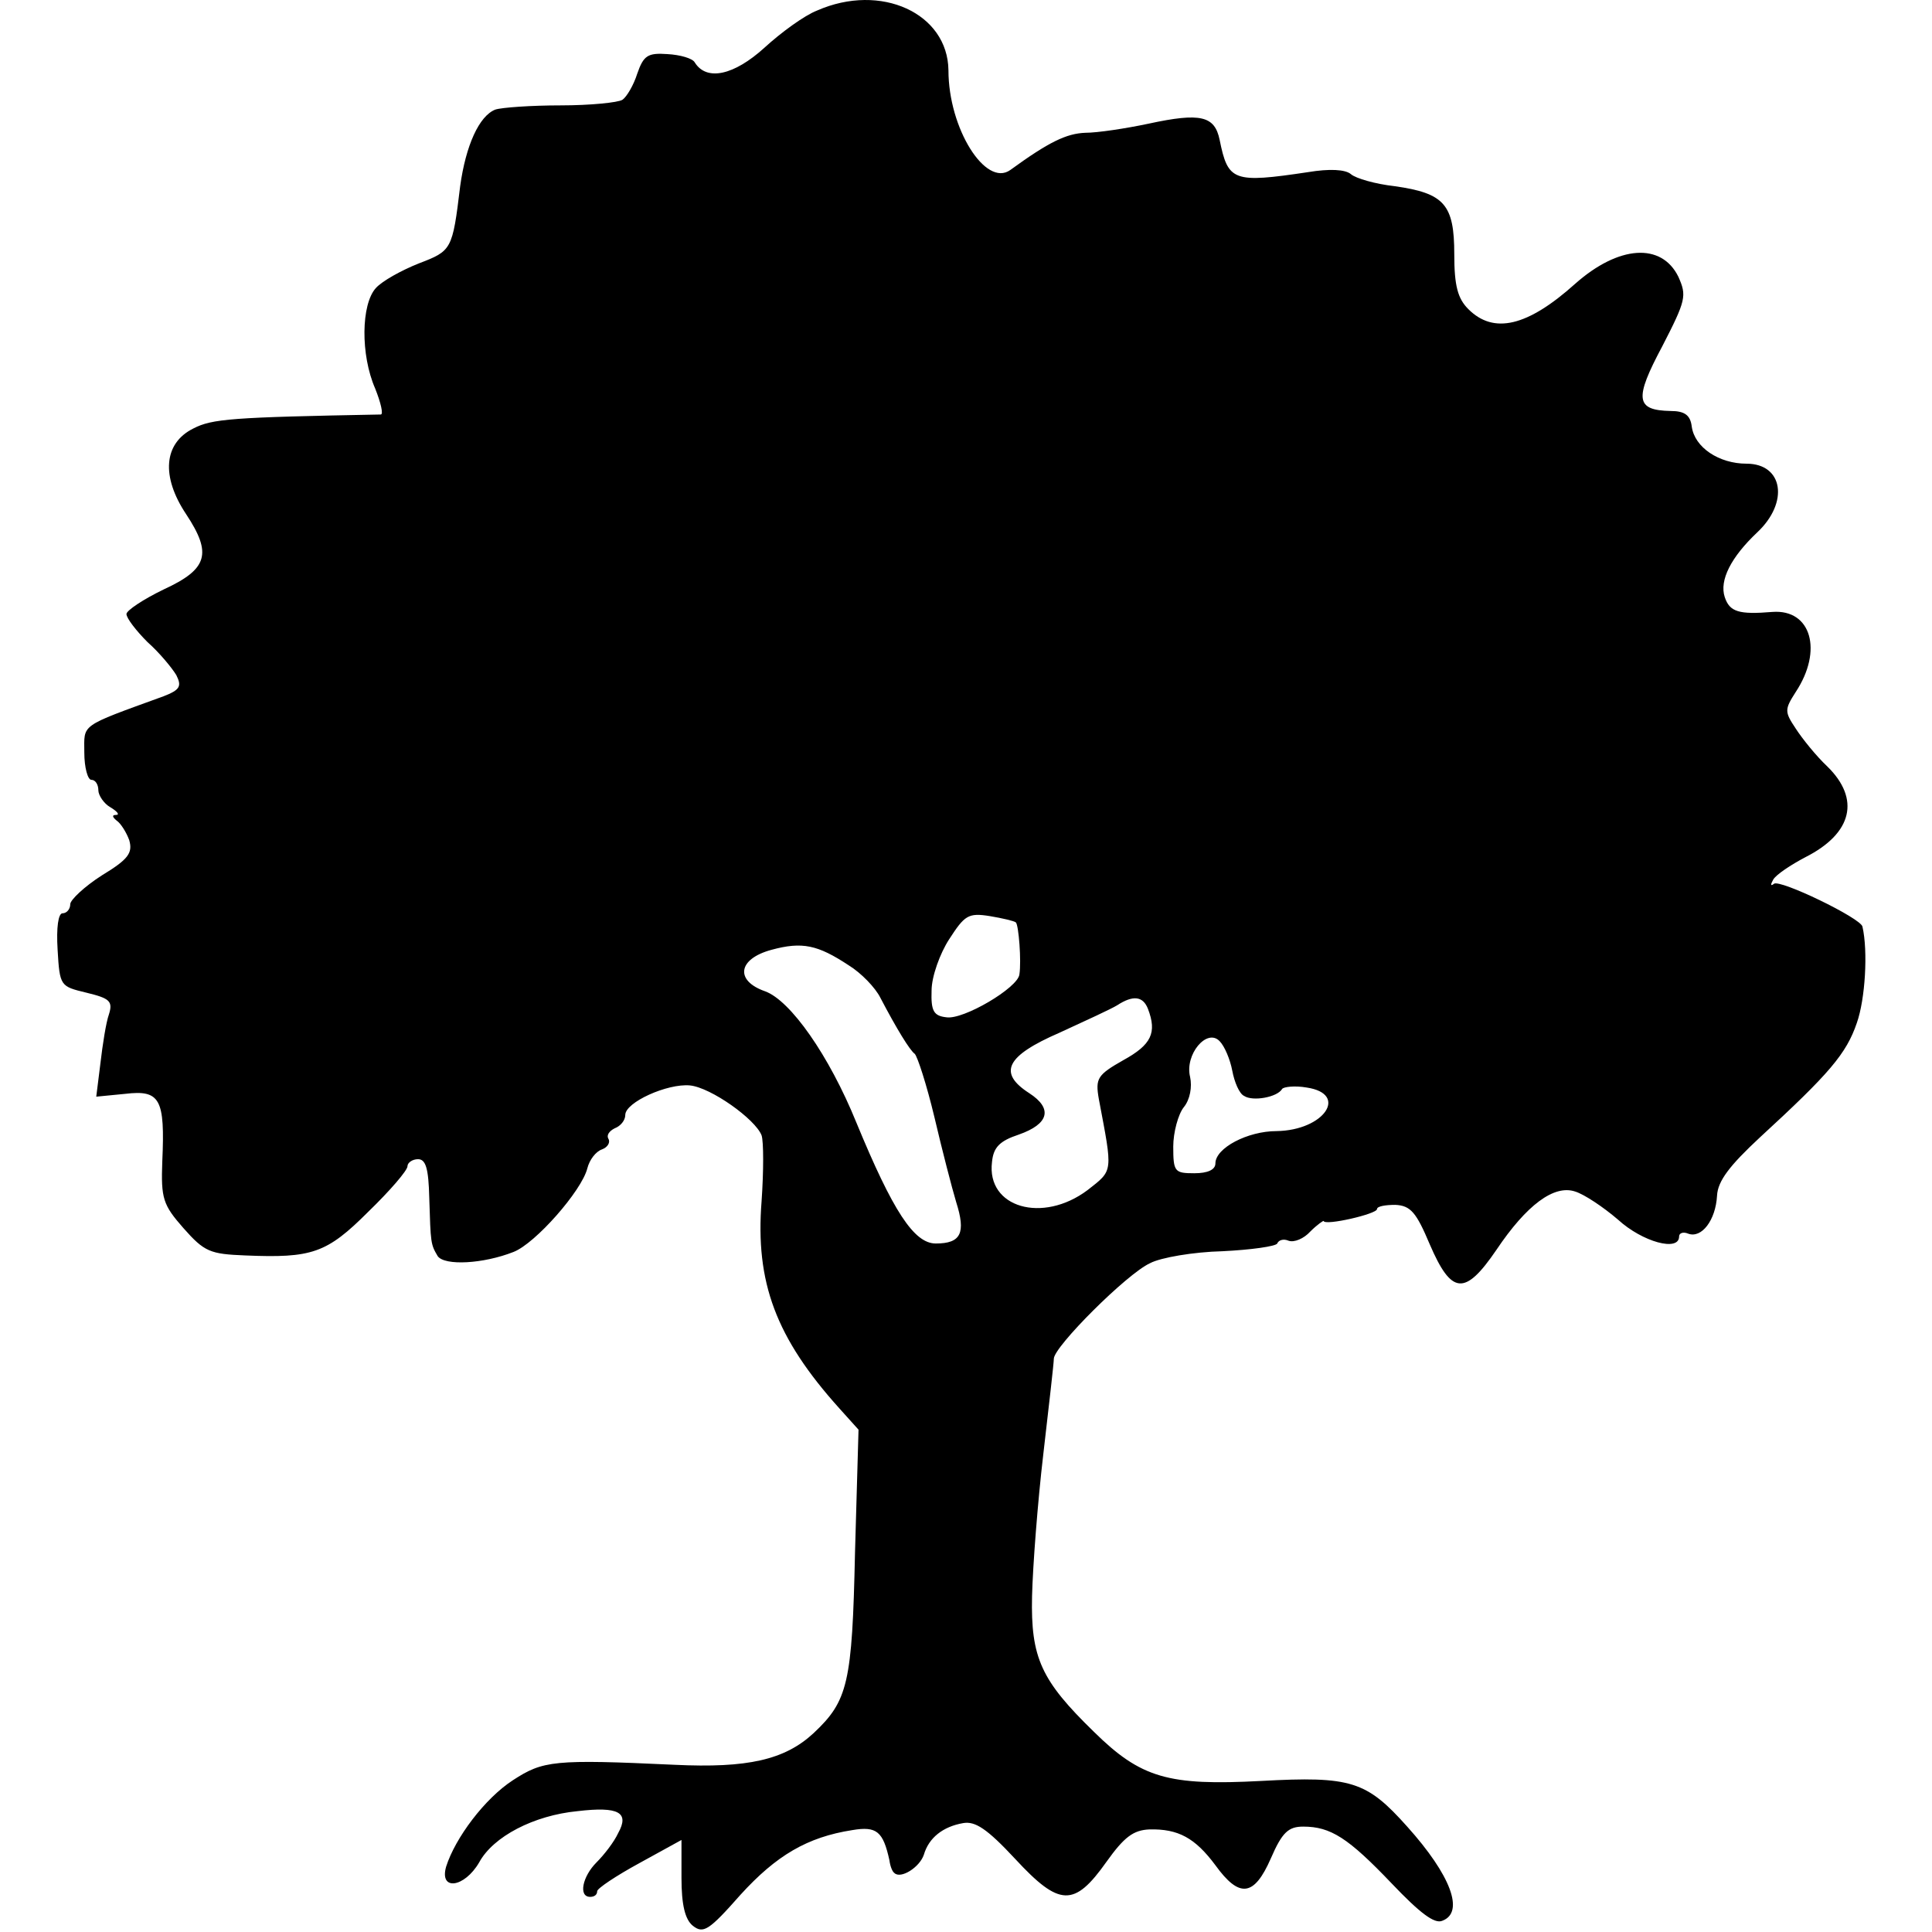
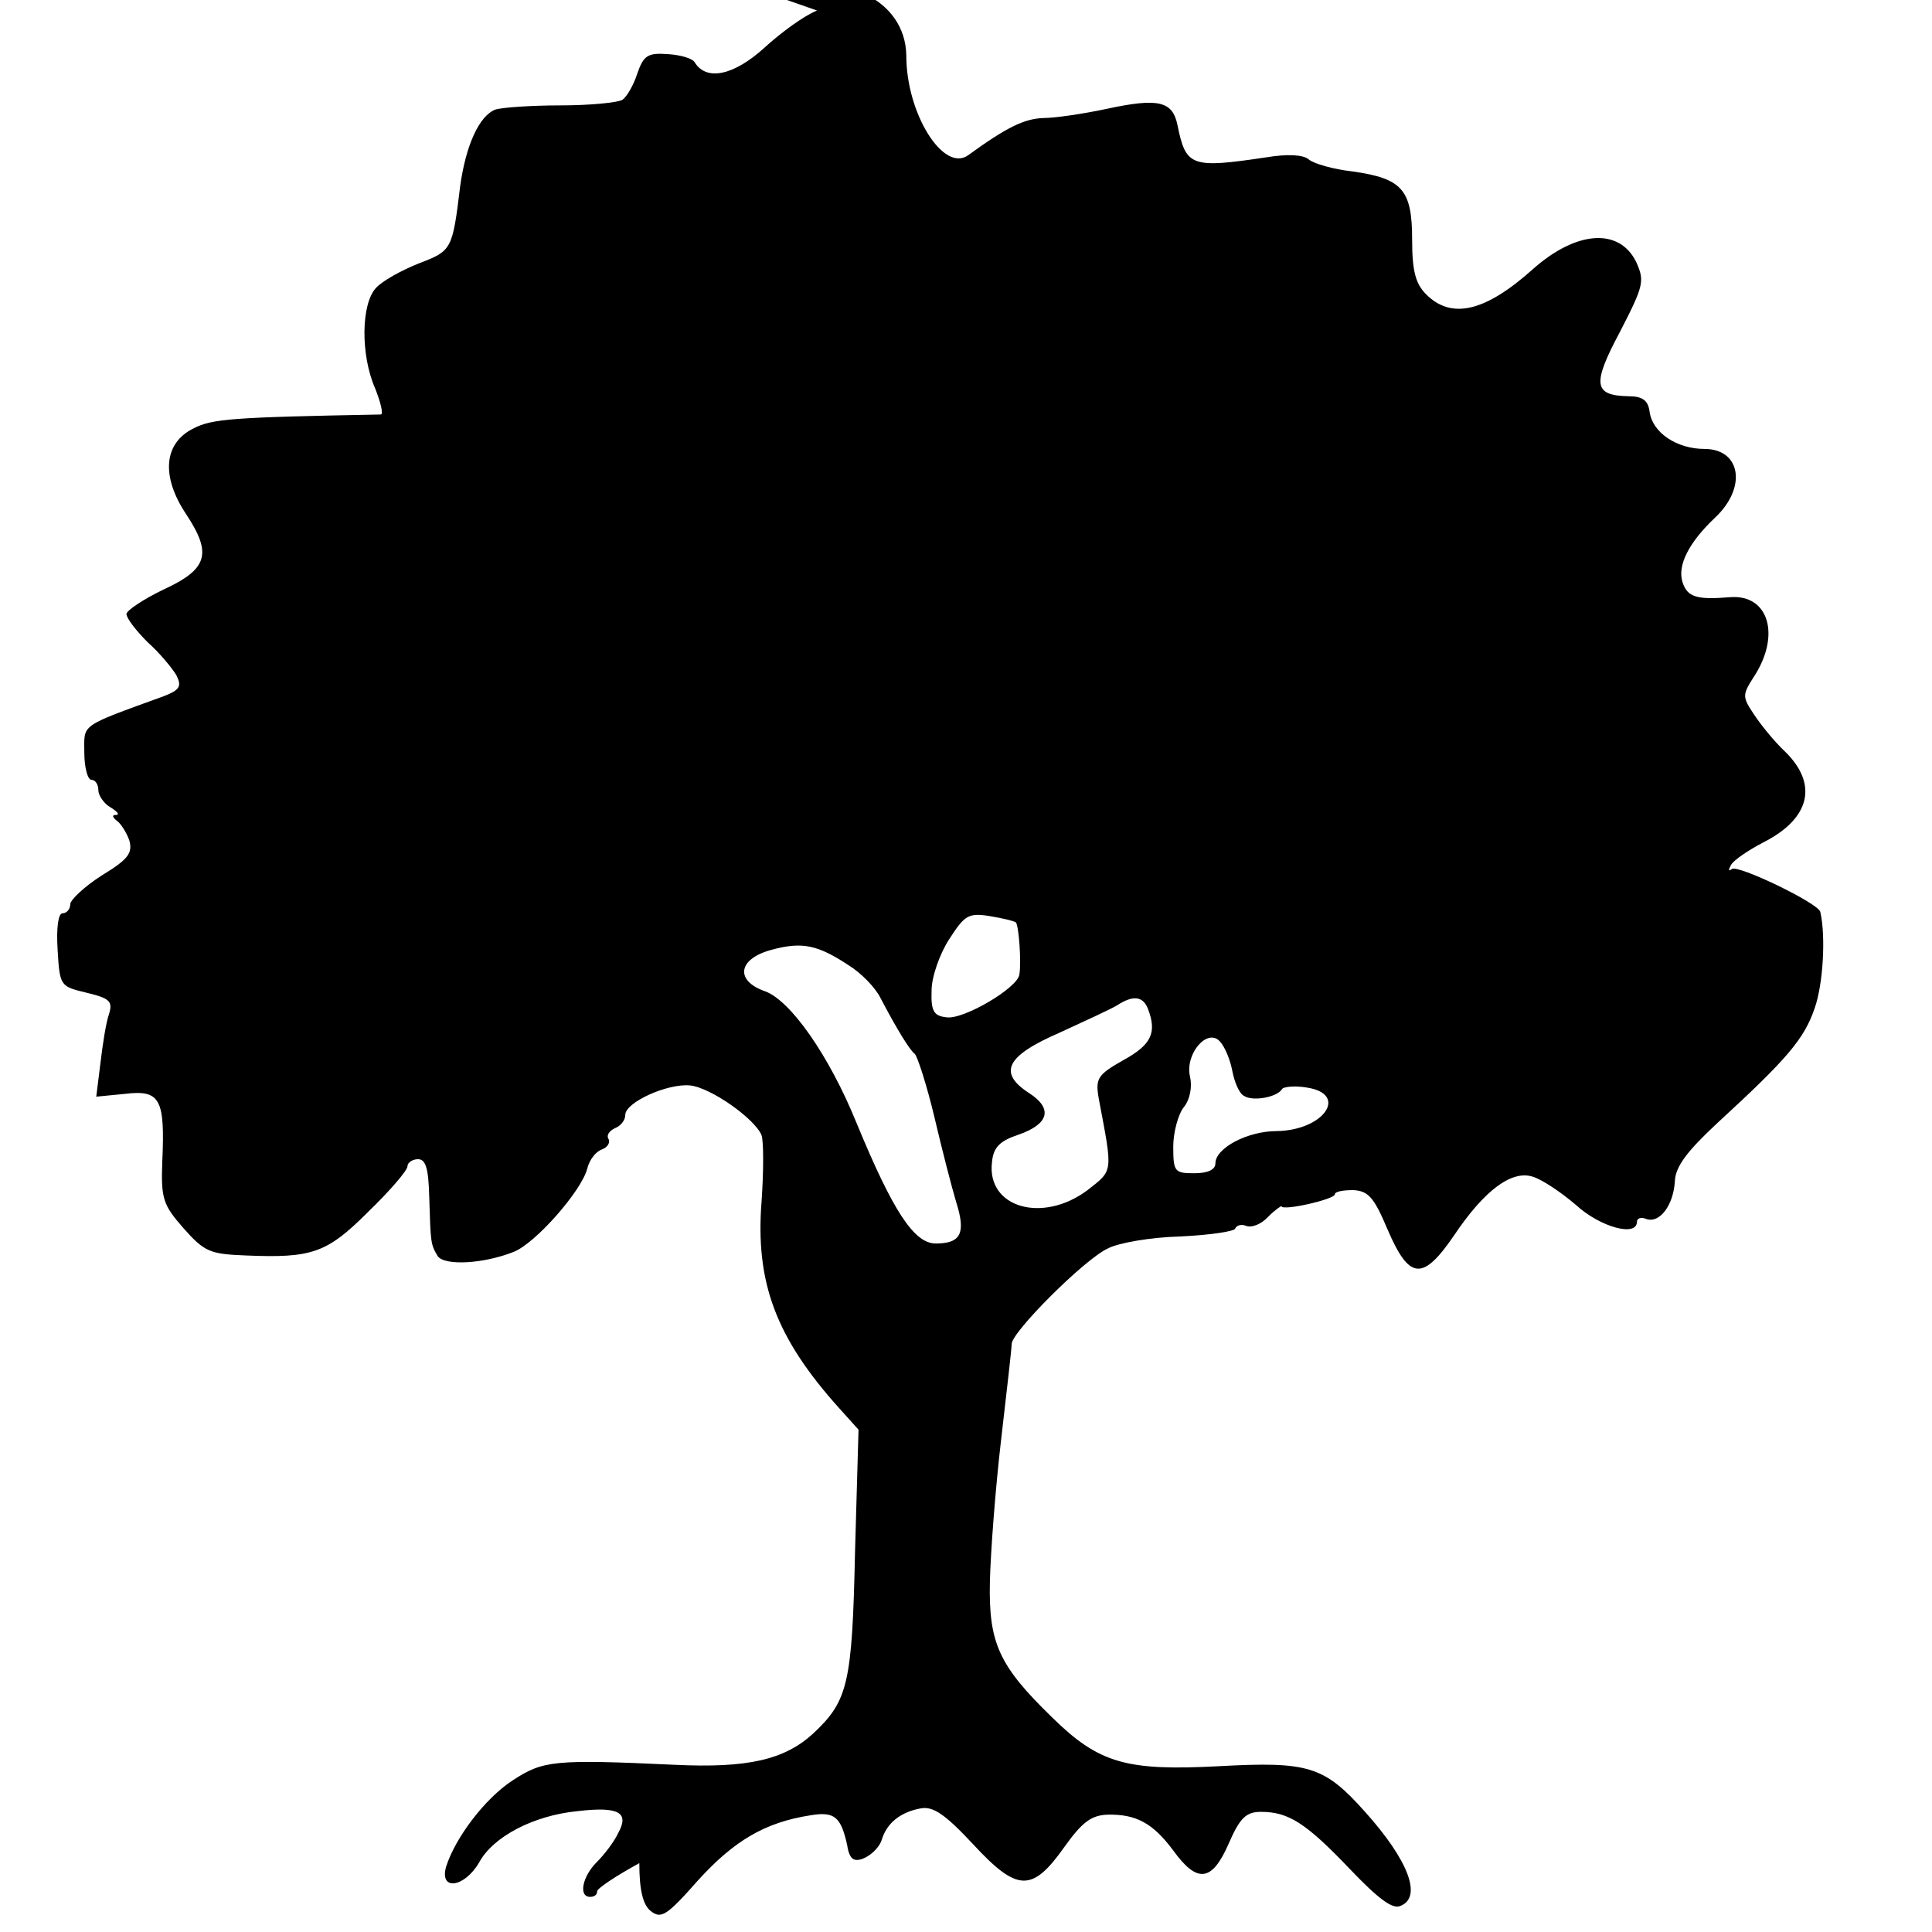
<svg xmlns="http://www.w3.org/2000/svg" version="1.0" width="275pt" height="275pt" viewBox="0 0 275 275" preserveAspectRatio="xMidYMid meet">
  <g transform="translate(0,275) scale(0.1,-0.1)" fill="#000000" stroke="none">
-     <path d="M1163 2735 c-18 -7 -51 -31 -75 -53 -43 -39 -82 -48 -99 -21 -3 6 -21 11 -39 12 -28 2 -34 -2 -43 -28 -5 -16 -15 -33 -21 -37 -6 -4 -46 -8 -88 -8 -42 0 -84 -3 -93 -6 -23 -9 -42 -51 -50 -109 -11 -91 -12 -92 -59 -110 -25 -10 -52 -25 -61 -35 -21 -23 -22 -95 -1 -143 8 -20 12 -37 8 -37 -212 -4 -240 -6 -267 -20 -42 -21 -46 -68 -10 -122 37 -56 31 -78 -32 -107 -29 -14 -53 -30 -53 -35 0 -6 14 -24 30 -40 17 -15 35 -37 41 -47 8 -16 5 -21 -18 -30 -121 -44 -113 -39 -113 -80 0 -22 5 -39 10 -39 6 0 10 -7 10 -15 0 -7 8 -19 17 -24 10 -6 14 -11 8 -11 -6 0 -5 -3 1 -8 6 -4 14 -17 18 -28 5 -18 -1 -27 -39 -50 -25 -16 -45 -35 -45 -41 0 -7 -5 -13 -11 -13 -6 0 -9 -20 -7 -52 3 -52 4 -52 41 -61 33 -8 38 -12 32 -31 -4 -11 -9 -43 -12 -69 l-6 -48 41 4 c50 6 57 -7 53 -96 -2 -53 1 -62 30 -95 30 -34 38 -37 88 -39 95 -4 116 3 175 62 31 30 56 59 56 65 0 5 7 10 15 10 11 0 15 -13 16 -55 2 -65 2 -66 12 -83 10 -14 65 -11 108 6 31 12 97 87 105 119 3 12 12 24 21 27 8 3 12 10 9 15 -3 5 1 11 9 15 8 3 15 11 15 19 0 18 60 45 92 42 30 -3 93 -48 102 -71 3 -9 3 -51 0 -94 -9 -115 20 -194 111 -295 l27 -30 -5 -175 c-4 -186 -10 -211 -59 -257 -41 -38 -94 -50 -198 -45 -172 8 -187 6 -230 -22 -40 -26 -82 -82 -95 -123 -10 -35 26 -30 47 6 20 37 78 67 140 73 59 7 74 -2 58 -31 -6 -13 -20 -31 -31 -42 -20 -20 -26 -49 -9 -49 6 0 10 3 10 8 0 4 27 22 60 40 l60 33 0 -54 c0 -38 5 -59 16 -68 15 -12 23 -7 68 44 51 56 95 82 159 92 35 6 44 -2 53 -43 1 -8 4 -16 7 -18 9 -9 36 8 42 26 7 24 27 40 56 45 17 3 34 -8 74 -51 63 -68 84 -69 130 -4 25 35 38 45 61 46 41 1 65 -12 94 -51 34 -47 55 -45 79 10 16 37 25 45 46 45 39 0 64 -16 126 -81 40 -42 61 -58 72 -53 32 12 12 65 -50 134 -58 65 -80 72 -208 65 -132 -7 -171 4 -238 70 -75 73 -90 105 -88 193 1 42 8 134 16 202 8 69 15 130 15 136 0 17 104 121 137 136 15 8 62 16 103 17 41 2 76 7 78 11 2 5 9 7 16 4 8 -3 22 3 31 13 10 10 19 16 19 15 2 -7 76 10 76 17 0 4 12 6 26 6 22 -1 30 -11 49 -56 31 -72 50 -74 95 -8 43 64 82 93 112 83 13 -4 40 -22 61 -40 35 -32 87 -46 87 -24 0 5 6 7 13 4 19 -7 39 19 41 54 1 21 18 43 61 83 99 91 123 119 138 163 12 34 16 102 8 137 -2 12 -118 68 -126 61 -5 -4 -5 -1 -1 6 4 7 25 21 46 32 67 34 78 83 31 129 -16 15 -36 40 -45 54 -16 24 -16 27 0 52 39 59 22 118 -33 114 -48 -4 -61 0 -68 21 -8 24 9 57 46 92 46 43 37 98 -15 98 -39 0 -74 23 -78 53 -2 16 -10 22 -30 22 -50 1 -52 17 -12 92 34 66 35 72 23 99 -24 49 -85 45 -147 -10 -68 -61 -116 -72 -152 -36 -15 15 -20 33 -20 78 0 71 -14 87 -85 97 -27 3 -55 11 -62 17 -8 7 -31 8 -61 3 -107 -16 -114 -13 -126 46 -7 34 -27 39 -101 23 -33 -7 -73 -13 -90 -13 -27 -1 -52 -13 -107 -53 -35 -25 -88 59 -88 142 -1 81 -96 125 -187 85z m283 -1298 c4 -4 8 -55 5 -74 -2 -19 -80 -65 -104 -61 -18 2 -22 9 -21 38 0 20 12 53 25 73 22 34 27 38 58 33 18 -3 35 -7 37 -9z m-238 -61 c18 -11 38 -32 45 -46 23 -44 42 -75 49 -80 4 -4 17 -44 28 -90 11 -47 25 -101 31 -121 14 -44 7 -59 -29 -59 -31 0 -61 46 -113 172 -39 96 -94 174 -130 187 -43 15 -39 46 9 59 44 12 66 7 110 -22z m426 -62 c13 -34 5 -51 -35 -73 -37 -21 -40 -26 -35 -55 20 -106 21 -101 -16 -130 -64 -48 -144 -25 -136 40 2 21 11 30 38 39 43 15 49 37 15 59 -45 29 -33 53 43 86 37 17 74 34 82 39 23 15 37 13 44 -5z m120 -88 c3 -16 10 -33 17 -36 12 -8 47 -2 54 10 2 3 18 5 35 2 60 -9 25 -61 -43 -62 -41 0 -87 -24 -87 -46 0 -9 -11 -14 -30 -14 -28 0 -30 2 -30 38 0 20 7 46 15 56 9 11 12 29 9 43 -8 32 24 70 42 51 7 -7 15 -26 18 -42z" />
+     <path d="M1163 2735 c-18 -7 -51 -31 -75 -53 -43 -39 -82 -48 -99 -21 -3 6 -21 11 -39 12 -28 2 -34 -2 -43 -28 -5 -16 -15 -33 -21 -37 -6 -4 -46 -8 -88 -8 -42 0 -84 -3 -93 -6 -23 -9 -42 -51 -50 -109 -11 -91 -12 -92 -59 -110 -25 -10 -52 -25 -61 -35 -21 -23 -22 -95 -1 -143 8 -20 12 -37 8 -37 -212 -4 -240 -6 -267 -20 -42 -21 -46 -68 -10 -122 37 -56 31 -78 -32 -107 -29 -14 -53 -30 -53 -35 0 -6 14 -24 30 -40 17 -15 35 -37 41 -47 8 -16 5 -21 -18 -30 -121 -44 -113 -39 -113 -80 0 -22 5 -39 10 -39 6 0 10 -7 10 -15 0 -7 8 -19 17 -24 10 -6 14 -11 8 -11 -6 0 -5 -3 1 -8 6 -4 14 -17 18 -28 5 -18 -1 -27 -39 -50 -25 -16 -45 -35 -45 -41 0 -7 -5 -13 -11 -13 -6 0 -9 -20 -7 -52 3 -52 4 -52 41 -61 33 -8 38 -12 32 -31 -4 -11 -9 -43 -12 -69 l-6 -48 41 4 c50 6 57 -7 53 -96 -2 -53 1 -62 30 -95 30 -34 38 -37 88 -39 95 -4 116 3 175 62 31 30 56 59 56 65 0 5 7 10 15 10 11 0 15 -13 16 -55 2 -65 2 -66 12 -83 10 -14 65 -11 108 6 31 12 97 87 105 119 3 12 12 24 21 27 8 3 12 10 9 15 -3 5 1 11 9 15 8 3 15 11 15 19 0 18 60 45 92 42 30 -3 93 -48 102 -71 3 -9 3 -51 0 -94 -9 -115 20 -194 111 -295 l27 -30 -5 -175 c-4 -186 -10 -211 -59 -257 -41 -38 -94 -50 -198 -45 -172 8 -187 6 -230 -22 -40 -26 -82 -82 -95 -123 -10 -35 26 -30 47 6 20 37 78 67 140 73 59 7 74 -2 58 -31 -6 -13 -20 -31 -31 -42 -20 -20 -26 -49 -9 -49 6 0 10 3 10 8 0 4 27 22 60 40 c0 -38 5 -59 16 -68 15 -12 23 -7 68 44 51 56 95 82 159 92 35 6 44 -2 53 -43 1 -8 4 -16 7 -18 9 -9 36 8 42 26 7 24 27 40 56 45 17 3 34 -8 74 -51 63 -68 84 -69 130 -4 25 35 38 45 61 46 41 1 65 -12 94 -51 34 -47 55 -45 79 10 16 37 25 45 46 45 39 0 64 -16 126 -81 40 -42 61 -58 72 -53 32 12 12 65 -50 134 -58 65 -80 72 -208 65 -132 -7 -171 4 -238 70 -75 73 -90 105 -88 193 1 42 8 134 16 202 8 69 15 130 15 136 0 17 104 121 137 136 15 8 62 16 103 17 41 2 76 7 78 11 2 5 9 7 16 4 8 -3 22 3 31 13 10 10 19 16 19 15 2 -7 76 10 76 17 0 4 12 6 26 6 22 -1 30 -11 49 -56 31 -72 50 -74 95 -8 43 64 82 93 112 83 13 -4 40 -22 61 -40 35 -32 87 -46 87 -24 0 5 6 7 13 4 19 -7 39 19 41 54 1 21 18 43 61 83 99 91 123 119 138 163 12 34 16 102 8 137 -2 12 -118 68 -126 61 -5 -4 -5 -1 -1 6 4 7 25 21 46 32 67 34 78 83 31 129 -16 15 -36 40 -45 54 -16 24 -16 27 0 52 39 59 22 118 -33 114 -48 -4 -61 0 -68 21 -8 24 9 57 46 92 46 43 37 98 -15 98 -39 0 -74 23 -78 53 -2 16 -10 22 -30 22 -50 1 -52 17 -12 92 34 66 35 72 23 99 -24 49 -85 45 -147 -10 -68 -61 -116 -72 -152 -36 -15 15 -20 33 -20 78 0 71 -14 87 -85 97 -27 3 -55 11 -62 17 -8 7 -31 8 -61 3 -107 -16 -114 -13 -126 46 -7 34 -27 39 -101 23 -33 -7 -73 -13 -90 -13 -27 -1 -52 -13 -107 -53 -35 -25 -88 59 -88 142 -1 81 -96 125 -187 85z m283 -1298 c4 -4 8 -55 5 -74 -2 -19 -80 -65 -104 -61 -18 2 -22 9 -21 38 0 20 12 53 25 73 22 34 27 38 58 33 18 -3 35 -7 37 -9z m-238 -61 c18 -11 38 -32 45 -46 23 -44 42 -75 49 -80 4 -4 17 -44 28 -90 11 -47 25 -101 31 -121 14 -44 7 -59 -29 -59 -31 0 -61 46 -113 172 -39 96 -94 174 -130 187 -43 15 -39 46 9 59 44 12 66 7 110 -22z m426 -62 c13 -34 5 -51 -35 -73 -37 -21 -40 -26 -35 -55 20 -106 21 -101 -16 -130 -64 -48 -144 -25 -136 40 2 21 11 30 38 39 43 15 49 37 15 59 -45 29 -33 53 43 86 37 17 74 34 82 39 23 15 37 13 44 -5z m120 -88 c3 -16 10 -33 17 -36 12 -8 47 -2 54 10 2 3 18 5 35 2 60 -9 25 -61 -43 -62 -41 0 -87 -24 -87 -46 0 -9 -11 -14 -30 -14 -28 0 -30 2 -30 38 0 20 7 46 15 56 9 11 12 29 9 43 -8 32 24 70 42 51 7 -7 15 -26 18 -42z" />
  </g>
</svg>